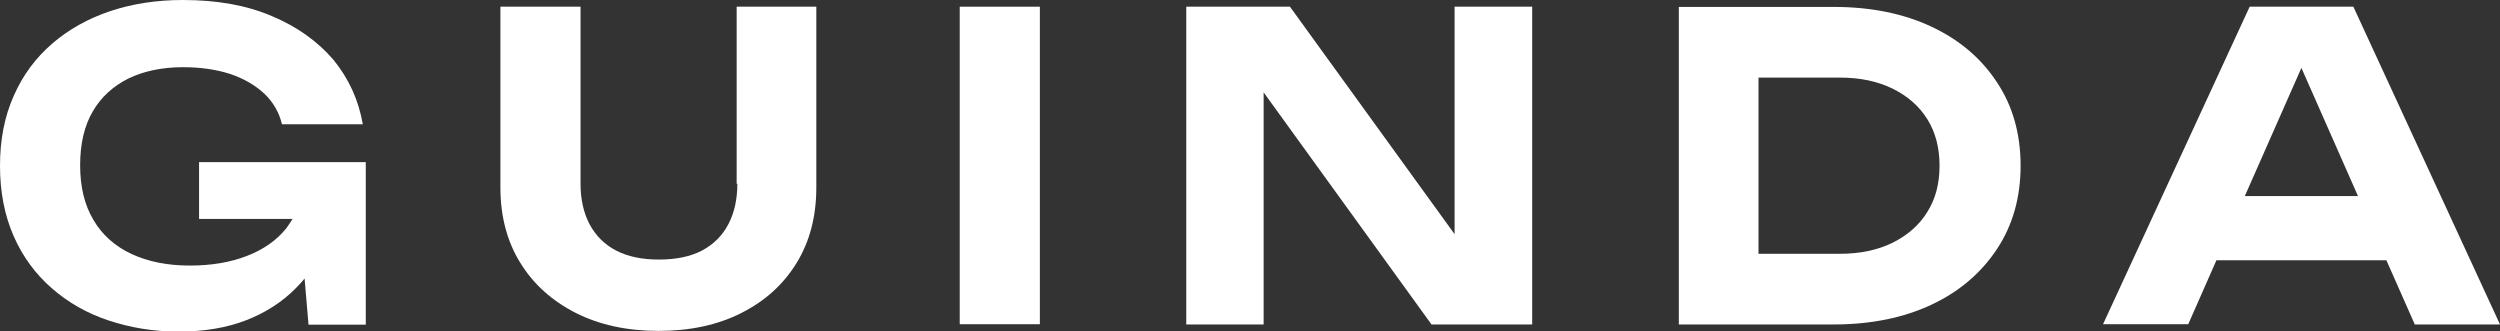
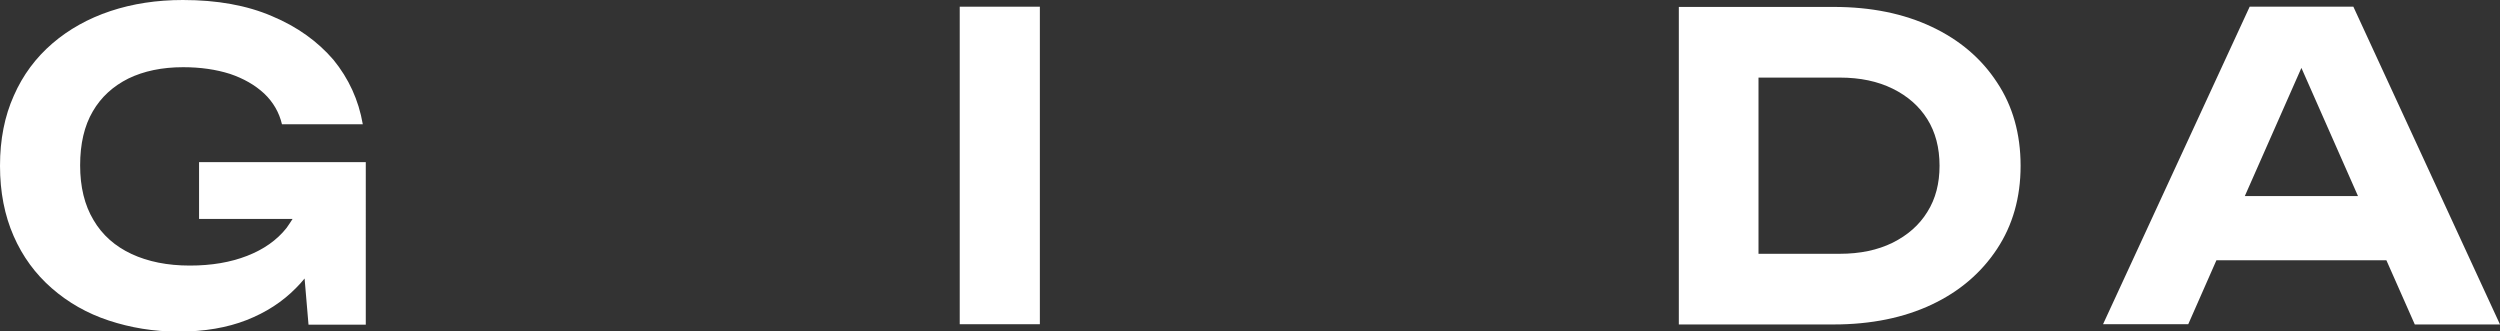
<svg xmlns="http://www.w3.org/2000/svg" version="1.1" id="Layer_1" x="0px" y="0px" viewBox="0 0 1082.6 143.4" style="enable-background:new 0 0 1082.6 143.4;" xml:space="preserve">
  <rect x="0" y="0" width="1082.6" height="143.4" fill="#333333" stroke="none" />
  <style type="text/css">
	.st0{fill:#FFFFFF;}
</style>
  <g>
    <path class="st0" d="M86.2,94.8h40.5c-0.8,1.3-1.7,2.6-2.6,3.9c-4.2,5.3-9.9,9.3-17.1,12.1c-7.2,2.8-15.4,4.2-24.8,4.2   c-9.7,0-18.1-1.7-25.2-5s-12.7-8.2-16.5-14.7c-3.9-6.5-5.8-14.4-5.8-23.7c0-9.3,1.8-17.1,5.5-23.4C43.8,42,49,37.3,55.6,34   c6.6-3.2,14.5-4.9,23.7-4.9c7.6,0,14.3,1,20.3,2.9c5.9,2,10.8,4.8,14.8,8.5c3.9,3.7,6.5,8.2,7.7,13.3h35   c-1.8-10.5-6.1-19.8-12.7-27.9C137.6,18,128.8,11.6,117.8,7C106.9,2.3,94,0,79.2,0C67.9,0,57.4,1.6,47.8,4.8   c-9.6,3.2-18,7.9-25.1,14C15.5,25,9.9,32.5,6,41.4c-4,8.9-6,19-6,30.4s2,21.5,5.9,30.4c3.9,8.9,9.4,16.4,16.5,22.6   c7.1,6.2,15.3,10.9,24.7,14s19.4,4.8,30.2,4.8c11.2,0,21.1-1.7,29.5-5s15.5-7.9,21.3-13.8c1.3-1.3,2.6-2.7,3.8-4.2l1.7,20h24.8   V70.2H86.2V94.8z" />
-     <path class="st0" d="M319.3,79.6c0,6.7-1.3,12.6-3.9,17.5c-2.6,5-6.4,8.7-11.4,11.4c-5,2.6-11.2,3.9-18.7,3.9   c-7.3,0-13.5-1.3-18.5-3.9c-5-2.6-8.8-6.4-11.5-11.4c-2.6-5-3.9-10.8-3.9-17.5V2.9h-34.7v78.3c0,12.5,2.9,23.4,8.6,32.6   c5.7,9.3,13.8,16.5,24,21.7c10.3,5.2,22.3,7.8,35.9,7.8c13.7,0,25.7-2.6,35.9-7.8c10.3-5.2,18.2-12.4,23.9-21.7   c5.7-9.3,8.5-20.2,8.5-32.6V2.9h-34.5V79.6z" />
    <rect x="415.6" y="2.9" class="st0" width="34.7" height="137.5" />
-     <polygon class="st0" points="629.9,101.4 558.6,2.9 513.7,2.9 513.7,140.5 547.2,140.5 547.2,40 619.9,140.5 663.5,140.5    663.5,2.9 629.9,2.9  " />
    <path class="st0" d="M836.5,11.6c-12.1-5.7-26.2-8.6-42.4-8.6H727v137.5h67.1c16.1,0,30.3-2.9,42.4-8.6   c12.1-5.7,21.5-13.8,28.3-24.1c6.8-10.3,10.2-22.3,10.2-36c0-13.8-3.4-25.9-10.2-36.1C858,25.3,848.6,17.3,836.5,11.6z M834.6,91.8   c-3.5,5.7-8.6,10.1-15,13.3c-6.5,3.2-14.1,4.8-22.9,4.8h-35.2V33.6h35.2c8.8,0,16.4,1.6,22.9,4.8c6.5,3.2,11.5,7.6,15,13.2   c3.5,5.6,5.3,12.3,5.3,20.2C839.9,79.4,838.2,86.1,834.6,91.8z" />
    <path class="st0" d="M1045.7,140.5h36.9L1019.1,2.9h-44.9l-63.5,137.5h36.9l12.2-27.7h73.6L1045.7,140.5z M972.1,84.9l24.5-55.5   l24.5,55.5H972.1z" />
  </g>
</svg>